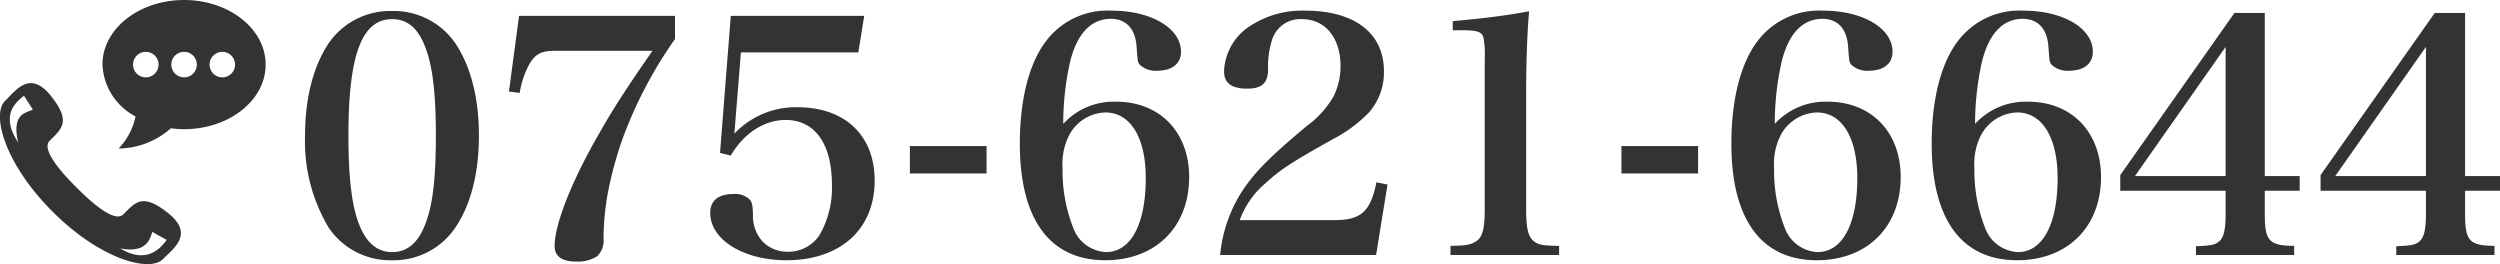
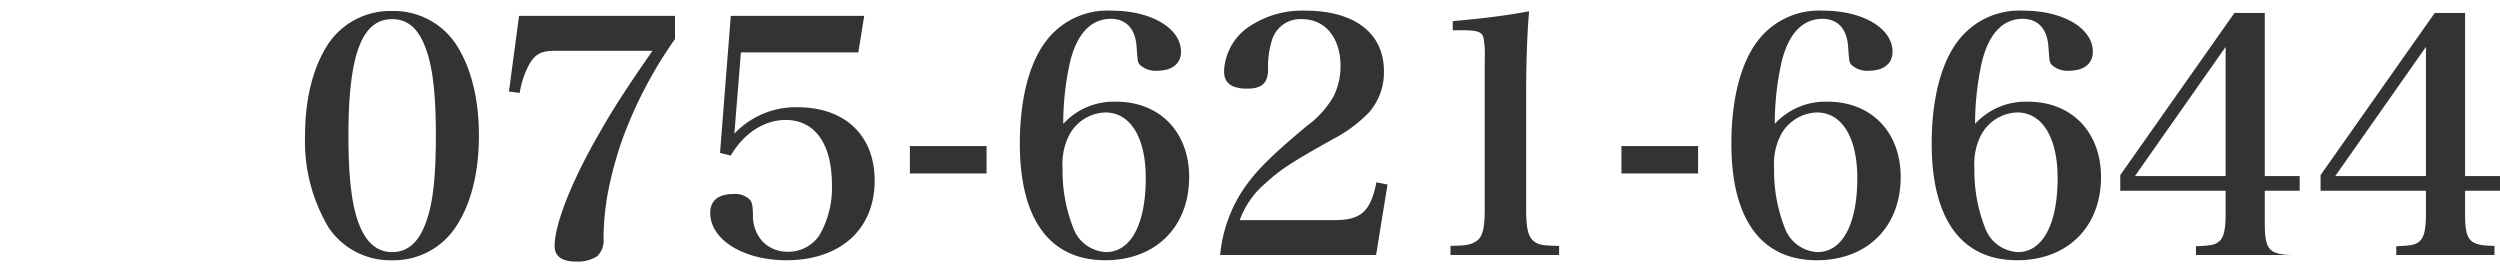
<svg xmlns="http://www.w3.org/2000/svg" viewBox="0 0 306.52 32.424" width="306.52" height="32.424">
  <defs>
    <style>
      .cls-1 {
        fill: #333;
      }

      .cls-2 {
        clip-path: url(#clip-path);
      }
    </style>
    <clipPath id="clip-path">
      <rect id="長方形_1667" data-name="長方形 1667" class="cls-1" width="32.567" height="32.424" />
    </clipPath>
  </defs>
  <g id="グループ化_428" data-name="グループ化 428" transform="translate(-600.2 -706.932)">
-     <path id="パス_551" data-name="パス 551" class="cls-1" d="M1.6-15.44A20.65,20.65,0,0,0,4.52-4.12,9.116,9.116,0,0,0,12.28-.16,9.1,9.1,0,0,0,20-4.12c1.92-2.8,2.92-6.72,2.92-11.32s-1-8.52-2.92-11.36a9.159,9.159,0,0,0-7.72-3.92A9.18,9.18,0,0,0,4.52-26.8C2.6-23.92,1.6-20.04,1.6-15.44Zm5.32,0c0-9.92,1.64-14.28,5.36-14.28,1.88,0,3.2,1.12,4.08,3.48.88,2.28,1.28,5.6,1.28,10.8,0,4.72-.32,7.92-1.04,10.12-.88,2.8-2.28,4.16-4.32,4.16q-2.76,0-4.08-3.48C7.32-6.92,6.92-10.36,6.92-15.44ZM44.2-25.84c-3.2,4.6-4.88,7.2-6.48,10.04C34.32-9.96,32.2-4.56,32.2-1.92Q32.2,0,34.84,0A4.371,4.371,0,0,0,37.4-.64a2.6,2.6,0,0,0,.8-2.16,32.286,32.286,0,0,1,.48-5.36,45.309,45.309,0,0,1,1.92-7.08,52.553,52.553,0,0,1,6.36-12.04v-2.84H27.84L26.6-20.84l1.32.16a11.189,11.189,0,0,1,1.2-3.56c.76-1.24,1.48-1.6,3.16-1.6Zm10.84.2h14.4l.72-4.48H53.8l-1.32,16.8L53.8-13c1.6-2.72,4.08-4.36,6.72-4.36,3.6,0,5.68,2.92,5.68,7.96a11.588,11.588,0,0,1-1.52,6.16A4.612,4.612,0,0,1,60.76-1.2a4.224,4.224,0,0,1-3.12-1.32A4.692,4.692,0,0,1,56.52-5.8c-.04-1.16-.12-1.48-.4-1.8a2.561,2.561,0,0,0-2-.68c-1.84,0-2.84.8-2.84,2.32,0,3.28,4.08,5.8,9.32,5.8,6.64,0,10.84-3.8,10.84-9.76,0-5.56-3.64-9-9.48-9a10.349,10.349,0,0,0-7.72,3.24ZM75.76-10.8h9.4v-3.36h-9.4Zm18.8-6.08a34.818,34.818,0,0,1,.84-7.6c.84-3.44,2.56-5.28,5-5.28,1.88,0,3.04,1.24,3.16,3.52.12,1.64.12,1.76.36,2.08a2.8,2.8,0,0,0,2.2.76c1.8,0,2.88-.88,2.88-2.32,0-2.88-3.64-5.04-8.48-5.04a9.446,9.446,0,0,0-8.12,3.8c-2.04,2.72-3.16,7.12-3.16,12.52,0,9.28,3.68,14.28,10.48,14.28,6.16,0,10.28-4.08,10.28-10.2,0-5.52-3.6-9.24-8.96-9.24A8.425,8.425,0,0,0,94.56-16.88Zm5.16-1.4c3.08,0,4.96,3.08,4.96,8.04,0,5.68-1.84,9.08-4.88,9.08A4.519,4.519,0,0,1,95.76-4.2a19.1,19.1,0,0,1-1.28-7.28,7.679,7.679,0,0,1,.8-4A5.2,5.2,0,0,1,99.72-18.28ZM132.92-.8l1.4-8.64-1.36-.28c-.72,3.6-1.88,4.64-5.16,4.64H116.2a10.669,10.669,0,0,1,3.16-4.52c1.84-1.68,3.04-2.48,8.32-5.44a16.806,16.806,0,0,0,4.4-3.28,7.414,7.414,0,0,0,1.8-5.04c0-4.64-3.6-7.4-9.64-7.4a11.586,11.586,0,0,0-6.64,1.8,6.908,6.908,0,0,0-3.32,5.64c0,1.44.92,2.12,2.84,2.12,1.76,0,2.48-.64,2.56-2.2a10.959,10.959,0,0,1,.44-3.64,3.628,3.628,0,0,1,3.72-2.68c2.84,0,4.72,2.28,4.72,5.76a8.275,8.275,0,0,1-.84,3.68,11.852,11.852,0,0,1-3.32,3.68c-4.56,3.8-6.4,5.68-7.92,8A17.383,17.383,0,0,0,113.8-.8Zm9.12,0h13.32V-1.92c-2.04-.04-2.52-.12-3.08-.56-.72-.56-.96-1.56-.96-4V-20.6q0-5.82.36-10.08c-2.64.48-5.56.88-9.36,1.2v1.12h1.08c2.04,0,2.56.2,2.72,1.08a11.33,11.33,0,0,1,.12,2.4v18.4c0,2.56-.28,3.6-1.2,4.08-.6.36-1.16.44-3,.48ZM163-10.8h9.4v-3.36H163Zm18.8-6.08a34.818,34.818,0,0,1,.84-7.6c.84-3.44,2.56-5.28,5-5.28,1.88,0,3.04,1.24,3.16,3.52.12,1.64.12,1.76.36,2.08a2.8,2.8,0,0,0,2.2.76c1.8,0,2.88-.88,2.88-2.32,0-2.88-3.64-5.04-8.48-5.04a9.446,9.446,0,0,0-8.12,3.8c-2.04,2.72-3.16,7.12-3.16,12.52,0,9.28,3.68,14.28,10.48,14.28,6.16,0,10.28-4.08,10.28-10.2,0-5.52-3.6-9.24-8.96-9.24A8.425,8.425,0,0,0,181.8-16.88Zm5.16-1.4c3.08,0,4.96,3.08,4.96,8.04,0,5.68-1.84,9.08-4.88,9.08A4.519,4.519,0,0,1,183-4.2a19.1,19.1,0,0,1-1.28-7.28,7.679,7.679,0,0,1,.8-4A5.2,5.2,0,0,1,186.96-18.28Zm19.4,1.4a34.818,34.818,0,0,1,.84-7.6c.84-3.44,2.56-5.28,5-5.28,1.88,0,3.04,1.24,3.16,3.52.12,1.64.12,1.76.36,2.08a2.8,2.8,0,0,0,2.2.76c1.8,0,2.88-.88,2.88-2.32,0-2.88-3.64-5.04-8.48-5.04a9.446,9.446,0,0,0-8.12,3.8c-2.04,2.72-3.16,7.12-3.16,12.52,0,9.28,3.68,14.28,10.48,14.28,6.16,0,10.28-4.08,10.28-10.2,0-5.52-3.6-9.24-8.96-9.24A8.425,8.425,0,0,0,206.36-16.88Zm5.16-1.4c3.08,0,4.96,3.08,4.96,8.04,0,5.68-1.84,9.08-4.88,9.08a4.519,4.519,0,0,1-4.04-3.04,19.1,19.1,0,0,1-1.28-7.28,7.679,7.679,0,0,1,.8-4A5.2,5.2,0,0,1,211.52-18.28Zm30.36,9.6h4.28v-1.8h-4.28v-20h-3.72l-14,19.88v1.92h12.92v2.84c0,1.92-.24,2.96-.84,3.4-.48.4-.92.48-2.8.56V-.8h12.04V-1.92c-3.08-.04-3.6-.6-3.6-3.92Zm-4.8-1.8H225.96l11.12-15.84Zm29.36,1.8h4.28v-1.8h-4.28v-20h-3.72l-14,19.88v1.92h12.92v2.84c0,1.92-.24,2.96-.84,3.4-.48.4-.92.48-2.8.56V-.8h12.04V-1.92c-3.08-.04-3.6-.6-3.6-3.92Zm-4.8-1.8H250.52l11.12-15.84Z" transform="translate(636 739)" />
+     <path id="パス_551" data-name="パス 551" class="cls-1" d="M1.6-15.44A20.65,20.65,0,0,0,4.52-4.12,9.116,9.116,0,0,0,12.28-.16,9.1,9.1,0,0,0,20-4.12c1.92-2.8,2.92-6.72,2.92-11.32s-1-8.52-2.92-11.36a9.159,9.159,0,0,0-7.72-3.92A9.18,9.18,0,0,0,4.52-26.8C2.6-23.92,1.6-20.04,1.6-15.44Zm5.32,0c0-9.92,1.64-14.28,5.36-14.28,1.88,0,3.2,1.12,4.08,3.48.88,2.28,1.28,5.6,1.28,10.8,0,4.72-.32,7.92-1.04,10.12-.88,2.8-2.28,4.16-4.32,4.16q-2.76,0-4.08-3.48C7.32-6.92,6.92-10.36,6.92-15.44ZM44.2-25.84c-3.2,4.6-4.88,7.2-6.48,10.04C34.32-9.96,32.2-4.56,32.2-1.92Q32.2,0,34.84,0A4.371,4.371,0,0,0,37.4-.64a2.6,2.6,0,0,0,.8-2.16,32.286,32.286,0,0,1,.48-5.36,45.309,45.309,0,0,1,1.92-7.08,52.553,52.553,0,0,1,6.36-12.04v-2.84H27.84L26.6-20.84l1.32.16a11.189,11.189,0,0,1,1.2-3.56c.76-1.24,1.48-1.6,3.16-1.6Zm10.84.2h14.4l.72-4.48H53.8l-1.32,16.8L53.8-13c1.6-2.72,4.08-4.36,6.72-4.36,3.6,0,5.68,2.92,5.68,7.96a11.588,11.588,0,0,1-1.52,6.16A4.612,4.612,0,0,1,60.76-1.2a4.224,4.224,0,0,1-3.12-1.32A4.692,4.692,0,0,1,56.52-5.8c-.04-1.16-.12-1.48-.4-1.8a2.561,2.561,0,0,0-2-.68c-1.84,0-2.84.8-2.84,2.32,0,3.28,4.08,5.8,9.32,5.8,6.64,0,10.84-3.8,10.84-9.76,0-5.56-3.64-9-9.48-9a10.349,10.349,0,0,0-7.72,3.24ZM75.76-10.8h9.4v-3.36h-9.4Zm18.8-6.08a34.818,34.818,0,0,1,.84-7.6c.84-3.44,2.56-5.28,5-5.28,1.88,0,3.04,1.24,3.16,3.52.12,1.64.12,1.76.36,2.08a2.8,2.8,0,0,0,2.2.76c1.8,0,2.88-.88,2.88-2.32,0-2.88-3.64-5.04-8.48-5.04a9.446,9.446,0,0,0-8.12,3.8c-2.04,2.72-3.16,7.12-3.16,12.52,0,9.28,3.68,14.28,10.48,14.28,6.16,0,10.28-4.08,10.28-10.2,0-5.52-3.6-9.24-8.96-9.24A8.425,8.425,0,0,0,94.56-16.88Zm5.16-1.4c3.08,0,4.96,3.08,4.96,8.04,0,5.68-1.84,9.08-4.88,9.08A4.519,4.519,0,0,1,95.76-4.2a19.1,19.1,0,0,1-1.28-7.28,7.679,7.679,0,0,1,.8-4A5.2,5.2,0,0,1,99.72-18.28ZM132.92-.8l1.4-8.64-1.36-.28c-.72,3.6-1.88,4.64-5.16,4.64H116.2a10.669,10.669,0,0,1,3.16-4.52c1.84-1.68,3.04-2.48,8.32-5.44a16.806,16.806,0,0,0,4.4-3.28,7.414,7.414,0,0,0,1.8-5.04c0-4.64-3.6-7.4-9.64-7.4a11.586,11.586,0,0,0-6.64,1.8,6.908,6.908,0,0,0-3.32,5.64c0,1.44.92,2.12,2.84,2.12,1.76,0,2.48-.64,2.56-2.2a10.959,10.959,0,0,1,.44-3.64,3.628,3.628,0,0,1,3.72-2.68c2.84,0,4.72,2.28,4.72,5.76a8.275,8.275,0,0,1-.84,3.68,11.852,11.852,0,0,1-3.32,3.68c-4.56,3.8-6.4,5.68-7.92,8A17.383,17.383,0,0,0,113.8-.8Zm9.12,0h13.32V-1.92c-2.04-.04-2.52-.12-3.08-.56-.72-.56-.96-1.56-.96-4V-20.6q0-5.82.36-10.08c-2.64.48-5.56.88-9.36,1.2v1.12h1.08c2.04,0,2.56.2,2.72,1.08a11.33,11.33,0,0,1,.12,2.4v18.4c0,2.56-.28,3.6-1.2,4.08-.6.36-1.16.44-3,.48ZM163-10.8h9.4v-3.36H163Zm18.8-6.08a34.818,34.818,0,0,1,.84-7.6c.84-3.44,2.56-5.28,5-5.28,1.88,0,3.04,1.24,3.16,3.52.12,1.64.12,1.76.36,2.08a2.8,2.8,0,0,0,2.2.76c1.8,0,2.88-.88,2.88-2.32,0-2.88-3.64-5.04-8.48-5.04a9.446,9.446,0,0,0-8.12,3.8c-2.04,2.72-3.16,7.12-3.16,12.52,0,9.28,3.68,14.28,10.48,14.28,6.16,0,10.28-4.08,10.28-10.2,0-5.52-3.6-9.24-8.96-9.24A8.425,8.425,0,0,0,181.8-16.88Zm5.16-1.4c3.08,0,4.96,3.08,4.96,8.04,0,5.68-1.84,9.08-4.88,9.08A4.519,4.519,0,0,1,183-4.2a19.1,19.1,0,0,1-1.28-7.28,7.679,7.679,0,0,1,.8-4A5.2,5.2,0,0,1,186.96-18.28Zm19.4,1.4a34.818,34.818,0,0,1,.84-7.6c.84-3.44,2.56-5.28,5-5.28,1.88,0,3.04,1.24,3.16,3.52.12,1.64.12,1.76.36,2.08a2.8,2.8,0,0,0,2.2.76c1.8,0,2.88-.88,2.88-2.32,0-2.88-3.64-5.04-8.48-5.04a9.446,9.446,0,0,0-8.12,3.8c-2.04,2.72-3.16,7.12-3.16,12.52,0,9.28,3.68,14.28,10.48,14.28,6.16,0,10.28-4.08,10.28-10.2,0-5.52-3.6-9.24-8.96-9.24A8.425,8.425,0,0,0,206.36-16.88Zm5.16-1.4c3.08,0,4.96,3.08,4.96,8.04,0,5.68-1.84,9.08-4.88,9.08a4.519,4.519,0,0,1-4.04-3.04,19.1,19.1,0,0,1-1.28-7.28,7.679,7.679,0,0,1,.8-4A5.2,5.2,0,0,1,211.52-18.28Zm30.36,9.6h4.28v-1.8h-4.28v-20h-3.72l-14,19.88v1.92h12.92v2.84c0,1.92-.24,2.96-.84,3.4-.48.4-.92.48-2.8.56V-.8h12.04c-3.08-.04-3.6-.6-3.6-3.92Zm-4.8-1.8H225.96l11.12-15.84Zm29.36,1.8h4.28v-1.8h-4.28v-20h-3.72l-14,19.88v1.92h12.92v2.84c0,1.92-.24,2.96-.84,3.4-.48.4-.92.48-2.8.56V-.8h12.04V-1.92c-3.08-.04-3.6-.6-3.6-3.92Zm-4.8-1.8H250.52l11.12-15.84Z" transform="translate(636 739)" />
    <g id="グループ化_329" data-name="グループ化 329" transform="translate(600.1 706.932)">
      <g id="グループ化_328" data-name="グループ化 328" transform="translate(0.1)">
        <g id="グループ化_327" data-name="グループ化 327" class="cls-2" transform="translate(0)">
-           <path id="パス_483" data-name="パス 483" class="cls-1" d="M22.592,0C17.064,0,12.584,3.543,12.584,7.92a7.526,7.526,0,0,0,4.052,6.353,7.926,7.926,0,0,1-2.072,3.935,9.806,9.806,0,0,0,6.409-2.479,12.961,12.961,0,0,0,1.619.112c5.523-.005,10-3.548,10-7.92S28.115,0,22.592,0ZM17.9,9.483A1.563,1.563,0,1,1,19.461,7.92,1.56,1.56,0,0,1,17.9,9.483Zm4.693,0A1.563,1.563,0,1,1,24.154,7.92a1.56,1.56,0,0,1-1.563,1.563Zm4.688,0A1.563,1.563,0,1,1,28.843,7.92,1.56,1.56,0,0,1,27.28,9.483ZM20.647,26.138c-3.171-2.55-4.057-1.3-5.5.143-1,1-3.548-1.094-5.742-3.288s-4.3-4.739-3.288-5.742c1.441-1.441,2.693-2.326.143-5.5s-4.25-.738-5.645.657c-1.608,1.608-.087,7.6,5.844,13.53s11.921,7.452,13.53,5.844c1.395-1.395,3.828-3.095.657-5.645ZM3.977,13.469c-.041.015-.107.041-.183.076-.153.056-.331.122-.534.209-.092.046-.2.1-.3.153a1.9,1.9,0,0,0-.29.209,2.012,2.012,0,0,0-.26.285,2.014,2.014,0,0,0-.193.377,2.114,2.114,0,0,0-.127.443c-.031.158-.036.316-.056.473a6.345,6.345,0,0,0,.168,1.532c.031.158.051.244.051.244s-.046-.076-.132-.214a5.248,5.248,0,0,1-.331-.575,6.292,6.292,0,0,1-.387-.9c-.041-.178-.1-.361-.132-.56a3.532,3.532,0,0,1-.046-.621,3.293,3.293,0,0,1,.076-.657,3.684,3.684,0,0,1,.234-.626,2.852,2.852,0,0,1,.336-.529,5.092,5.092,0,0,1,.361-.412c.234-.229.438-.4.555-.5.066-.056.1-.087.127-.112l.041-.041,1.089,1.7c-.005.02-.025.031-.071.046ZM20.3,29.63c-.107.132-.275.336-.5.57a4.071,4.071,0,0,1-.4.356,3.336,3.336,0,0,1-.5.336,3.228,3.228,0,0,1-.59.255,3.485,3.485,0,0,1-.631.132l-.316.02-.305-.015a3.278,3.278,0,0,1-.565-.087c-.178-.036-.341-.1-.494-.143a3.653,3.653,0,0,1-.422-.168,5.7,5.7,0,0,1-.59-.3l-.219-.122s.092.015.244.036a4.934,4.934,0,0,0,.641.076,2.805,2.805,0,0,0,.417.01c.148-.01.3-.005.458-.031a3,3,0,0,0,.463-.1l.224-.066.2-.1a2.172,2.172,0,0,0,1.013-1.115c.087-.2.148-.377.193-.514s.076-.229.076-.229l1.761.987a1.549,1.549,0,0,1-.158.2Zm0,0" transform="translate(-0.022)" />
-         </g>
+           </g>
      </g>
    </g>
  </g>
</svg>